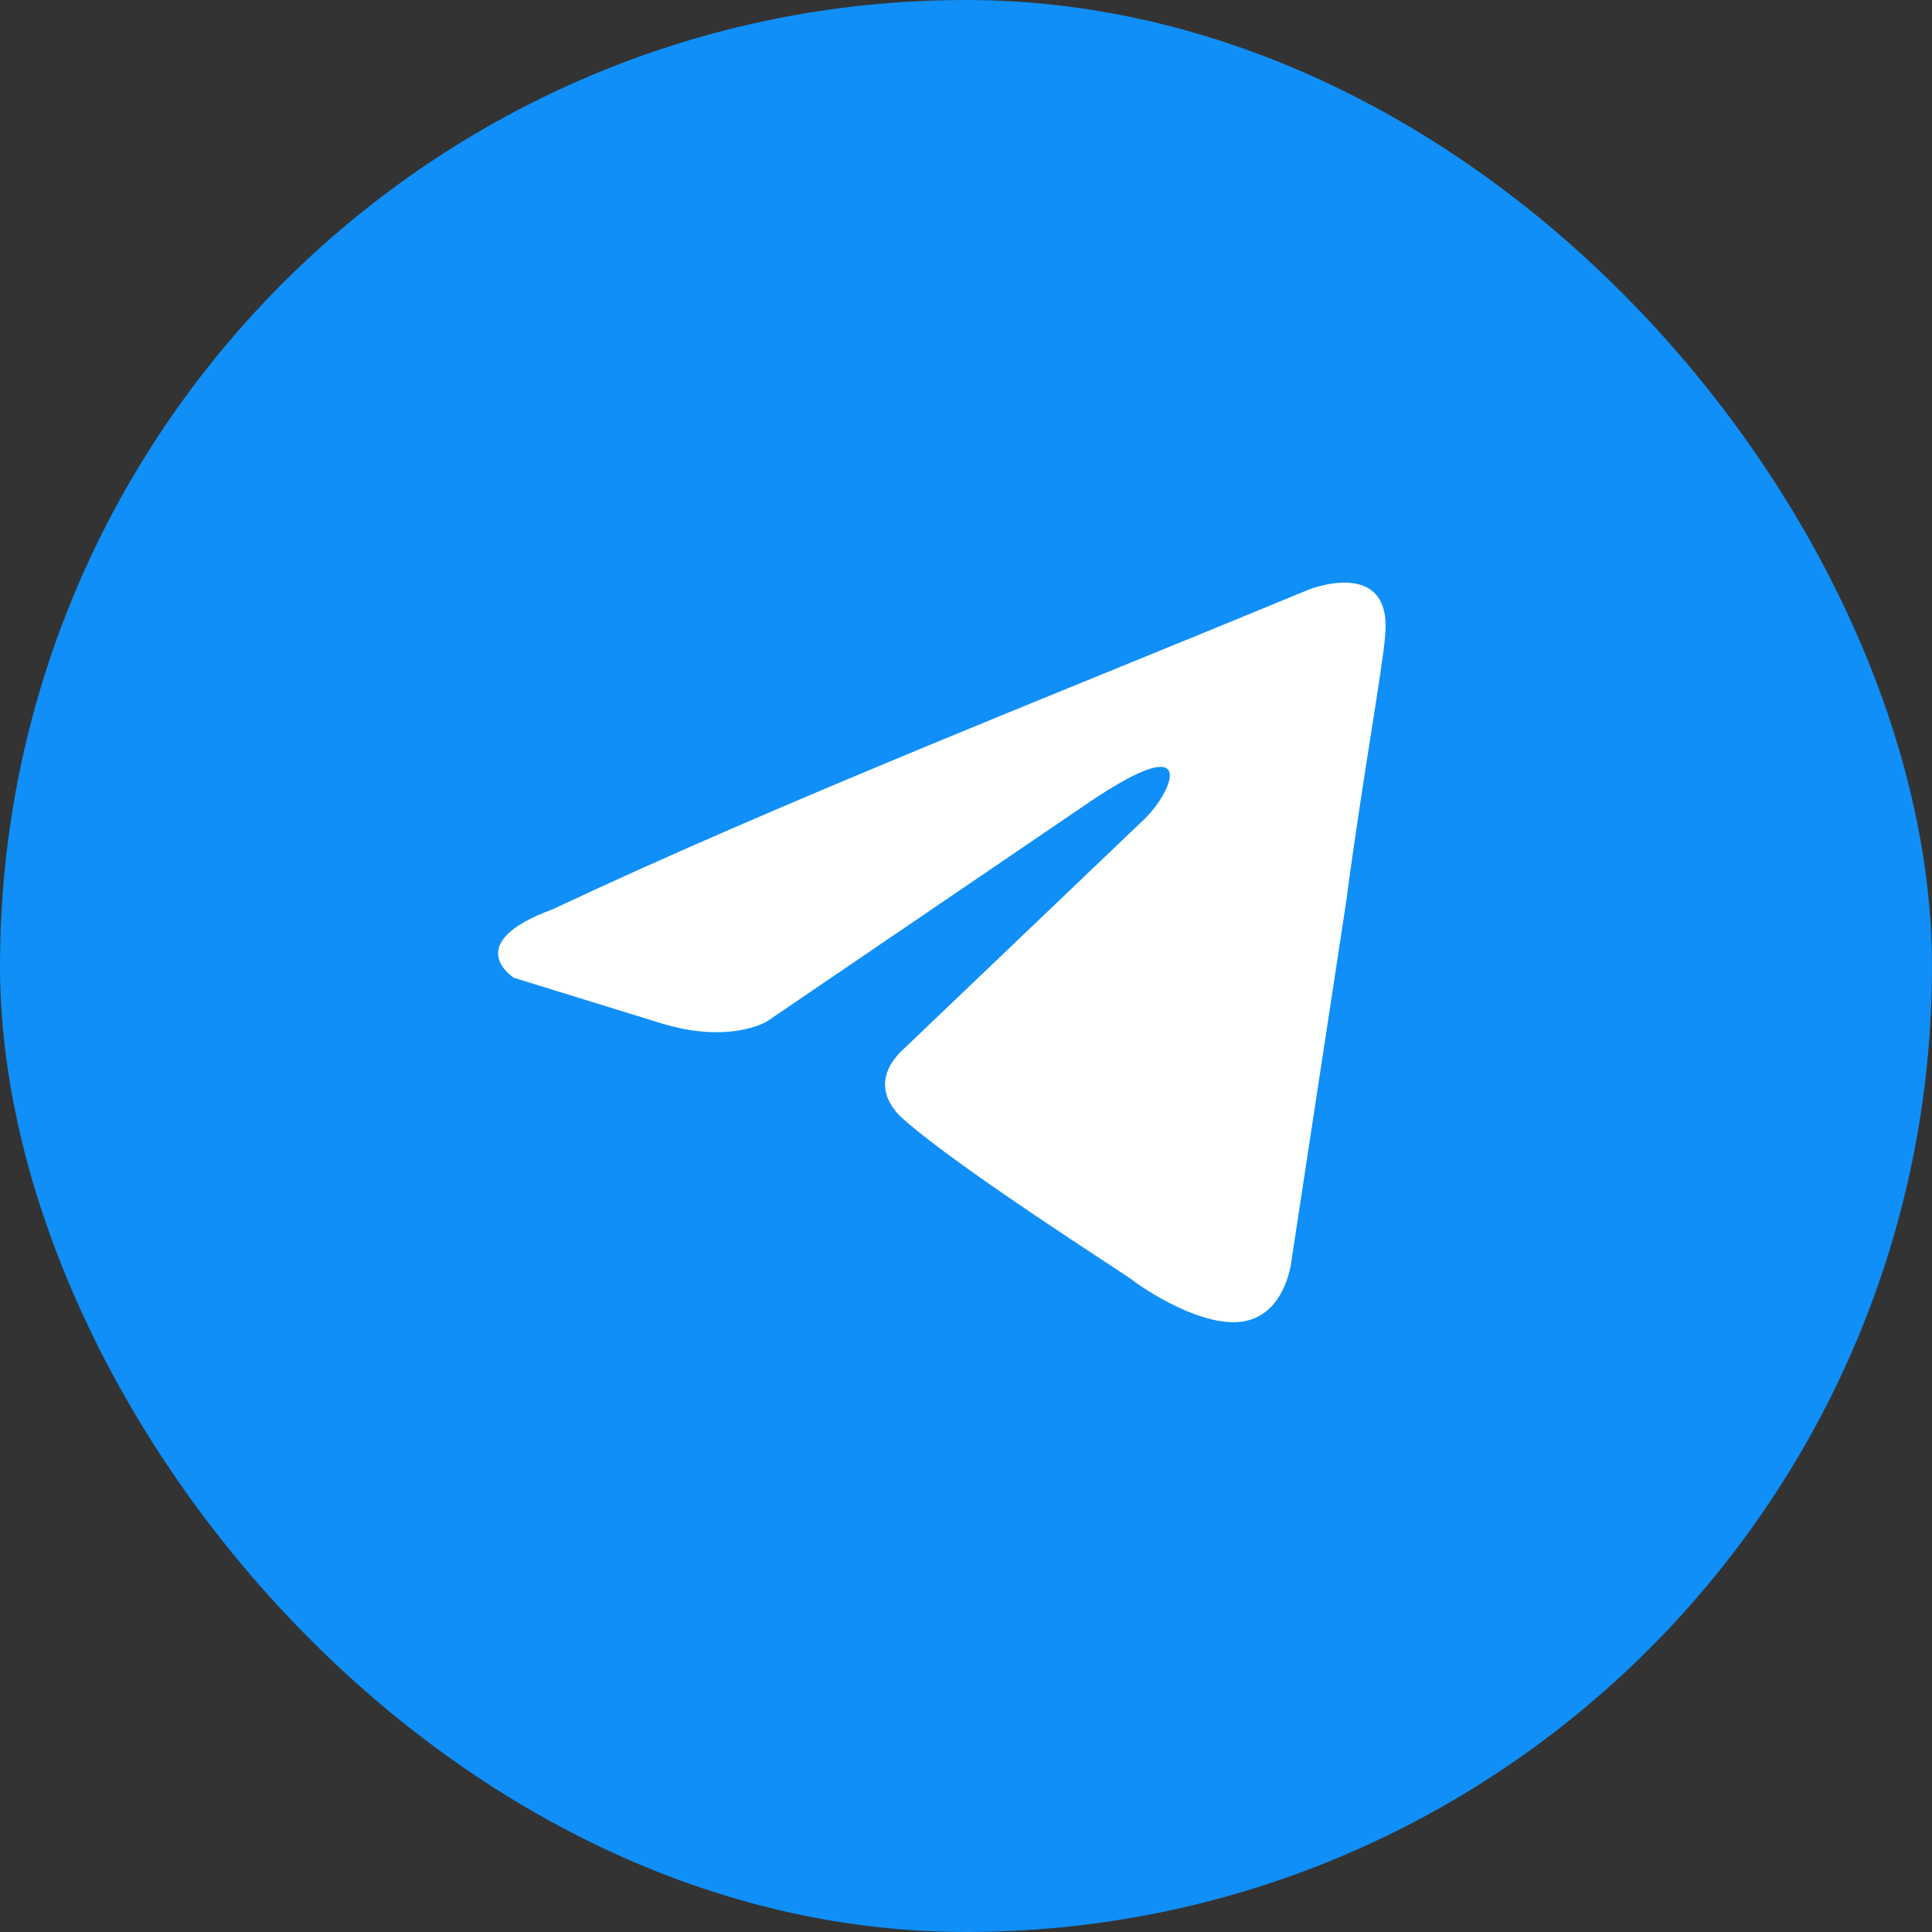
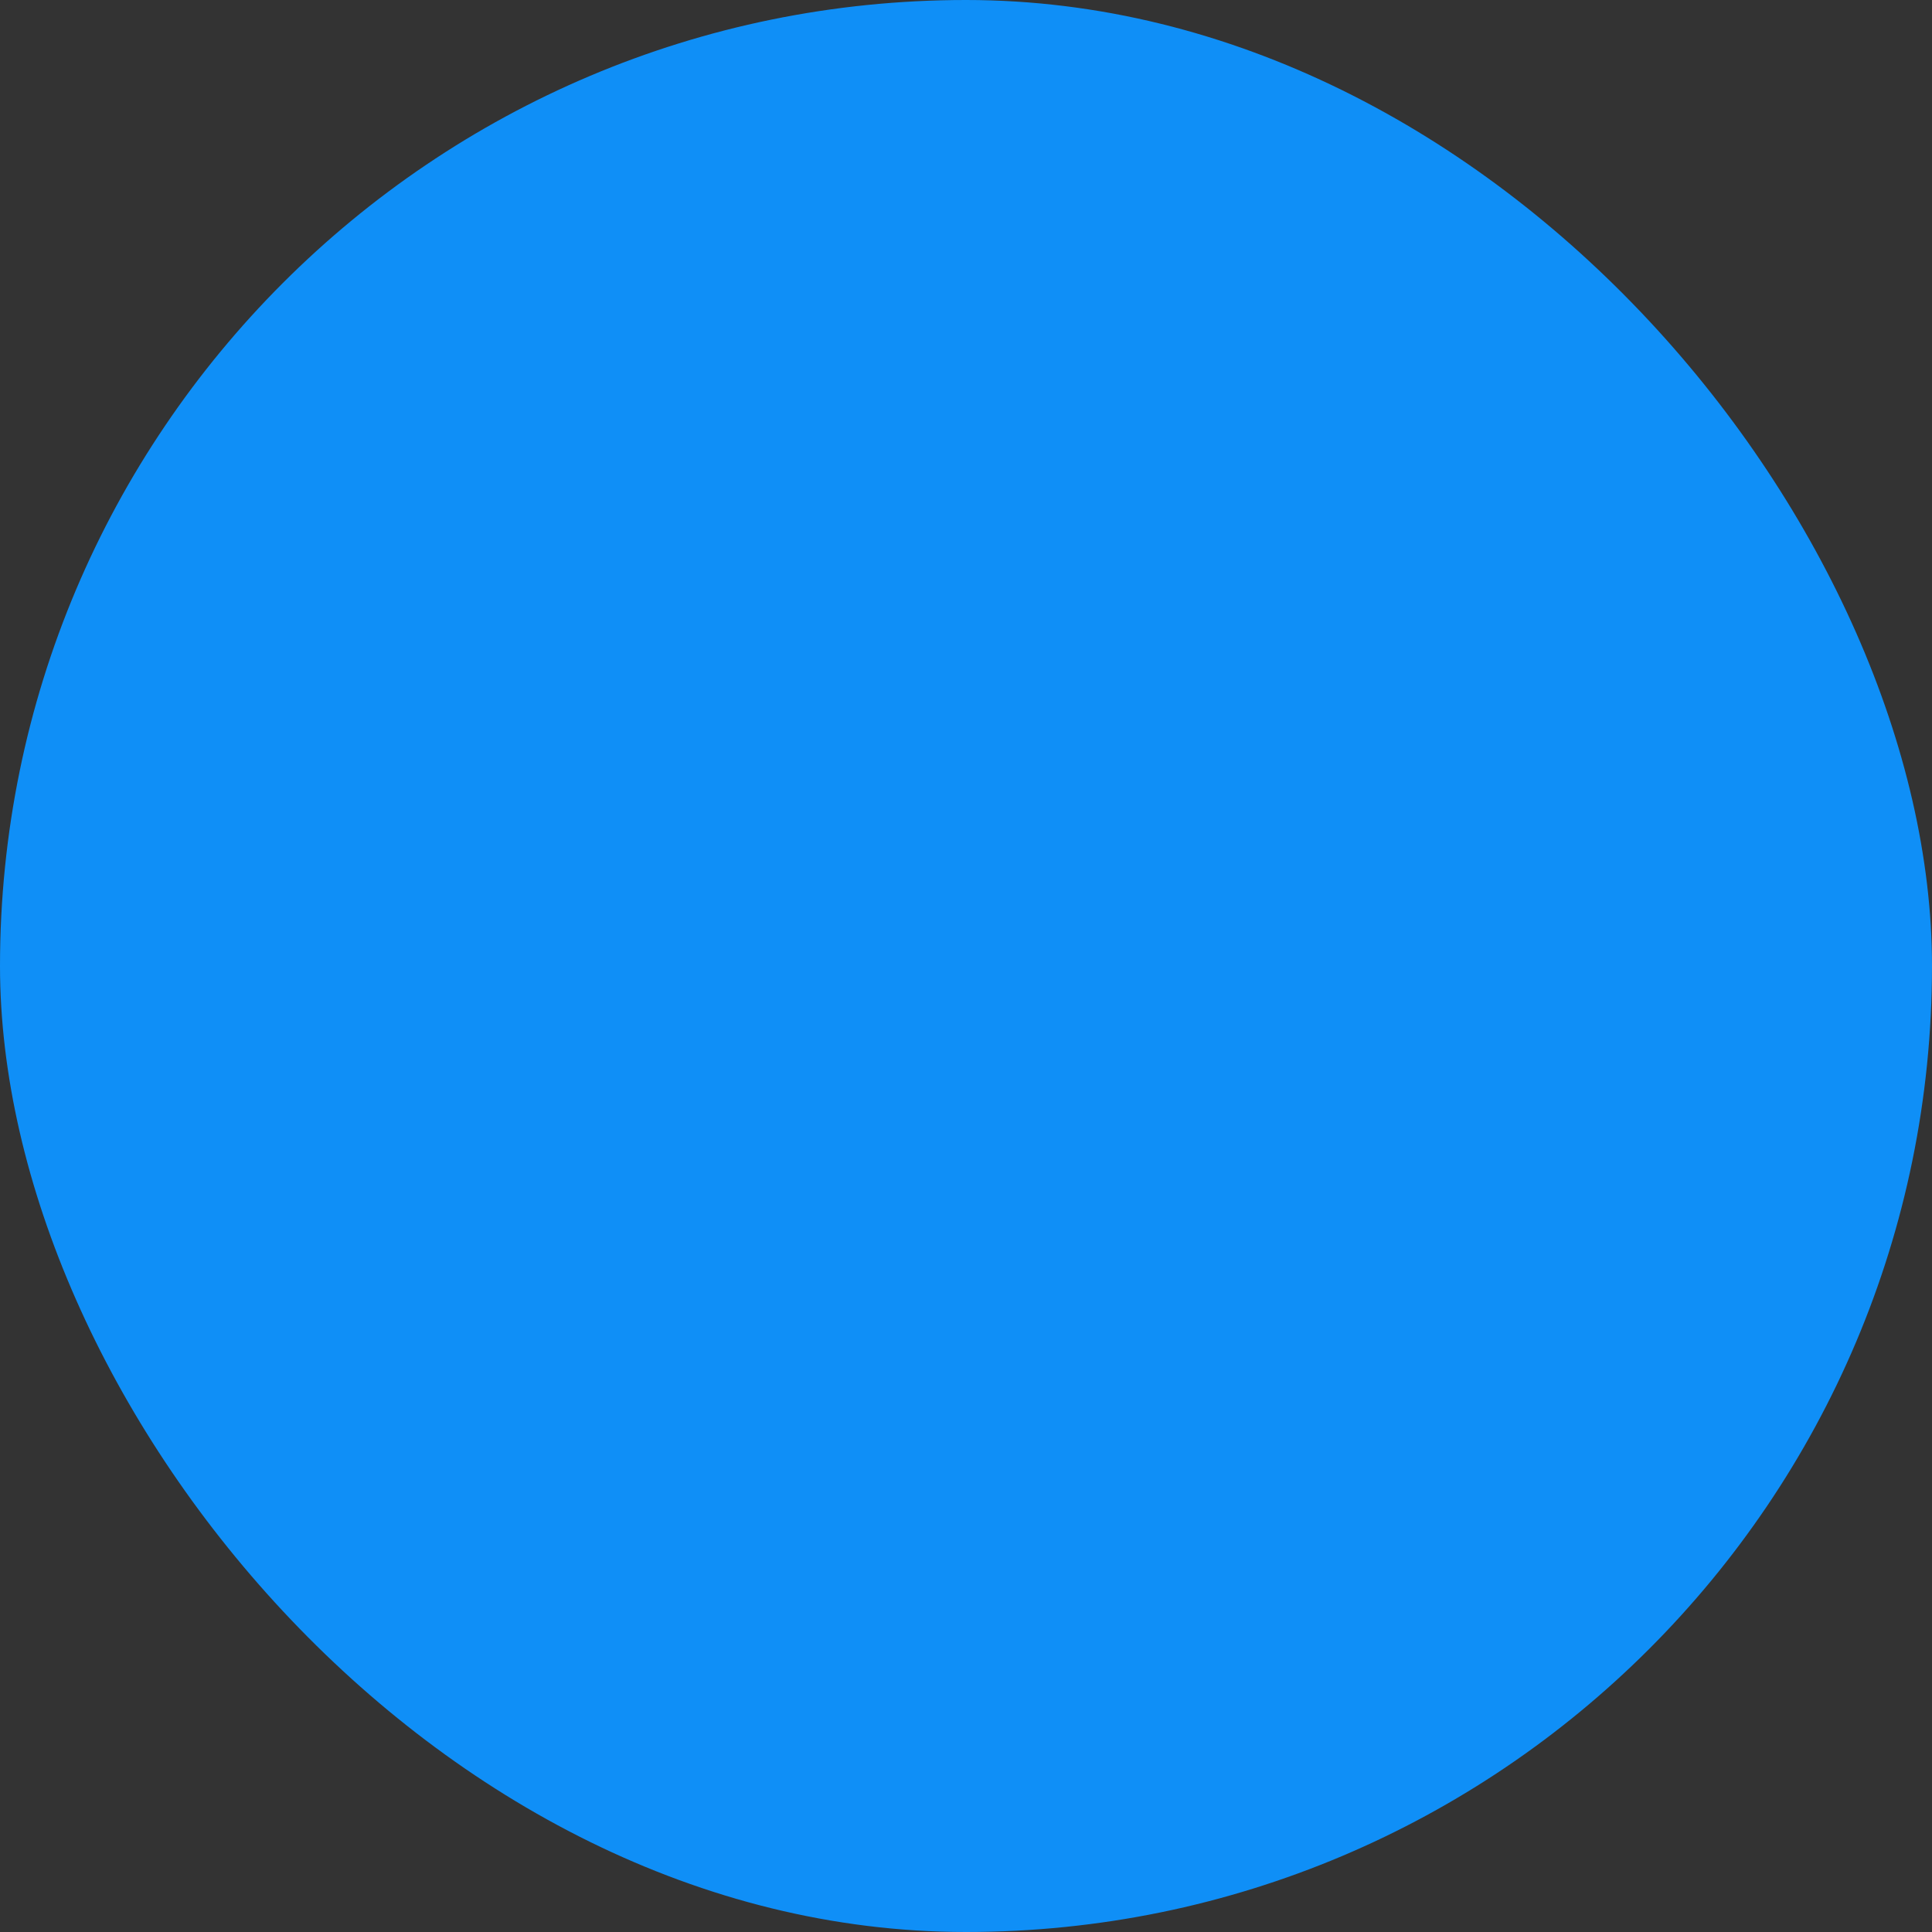
<svg xmlns="http://www.w3.org/2000/svg" width="40" height="40" viewBox="0 0 40 40" fill="none">
  <rect x="0" y="0" width="40" height="40" fill="#333333" stroke="none" />
  <rect width="40" height="40" rx="20" fill="#0F8FF7" />
-   <path d="M27.121 12.198C27.121 12.198 28.821 11.535 28.679 13.144C28.632 13.807 28.207 16.127 27.876 18.636L26.743 26.07C26.743 26.07 26.649 27.158 25.799 27.348C24.949 27.537 23.674 26.685 23.438 26.496C23.249 26.353 19.897 24.223 18.716 23.182C18.386 22.897 18.008 22.329 18.764 21.666L23.721 16.932C24.288 16.363 24.855 15.037 22.494 16.648L15.883 21.145C15.883 21.145 15.128 21.619 13.711 21.193L10.642 20.245C10.642 20.245 9.509 19.535 11.445 18.825C16.167 16.6 21.974 14.328 27.121 12.197" fill="white" />
</svg>